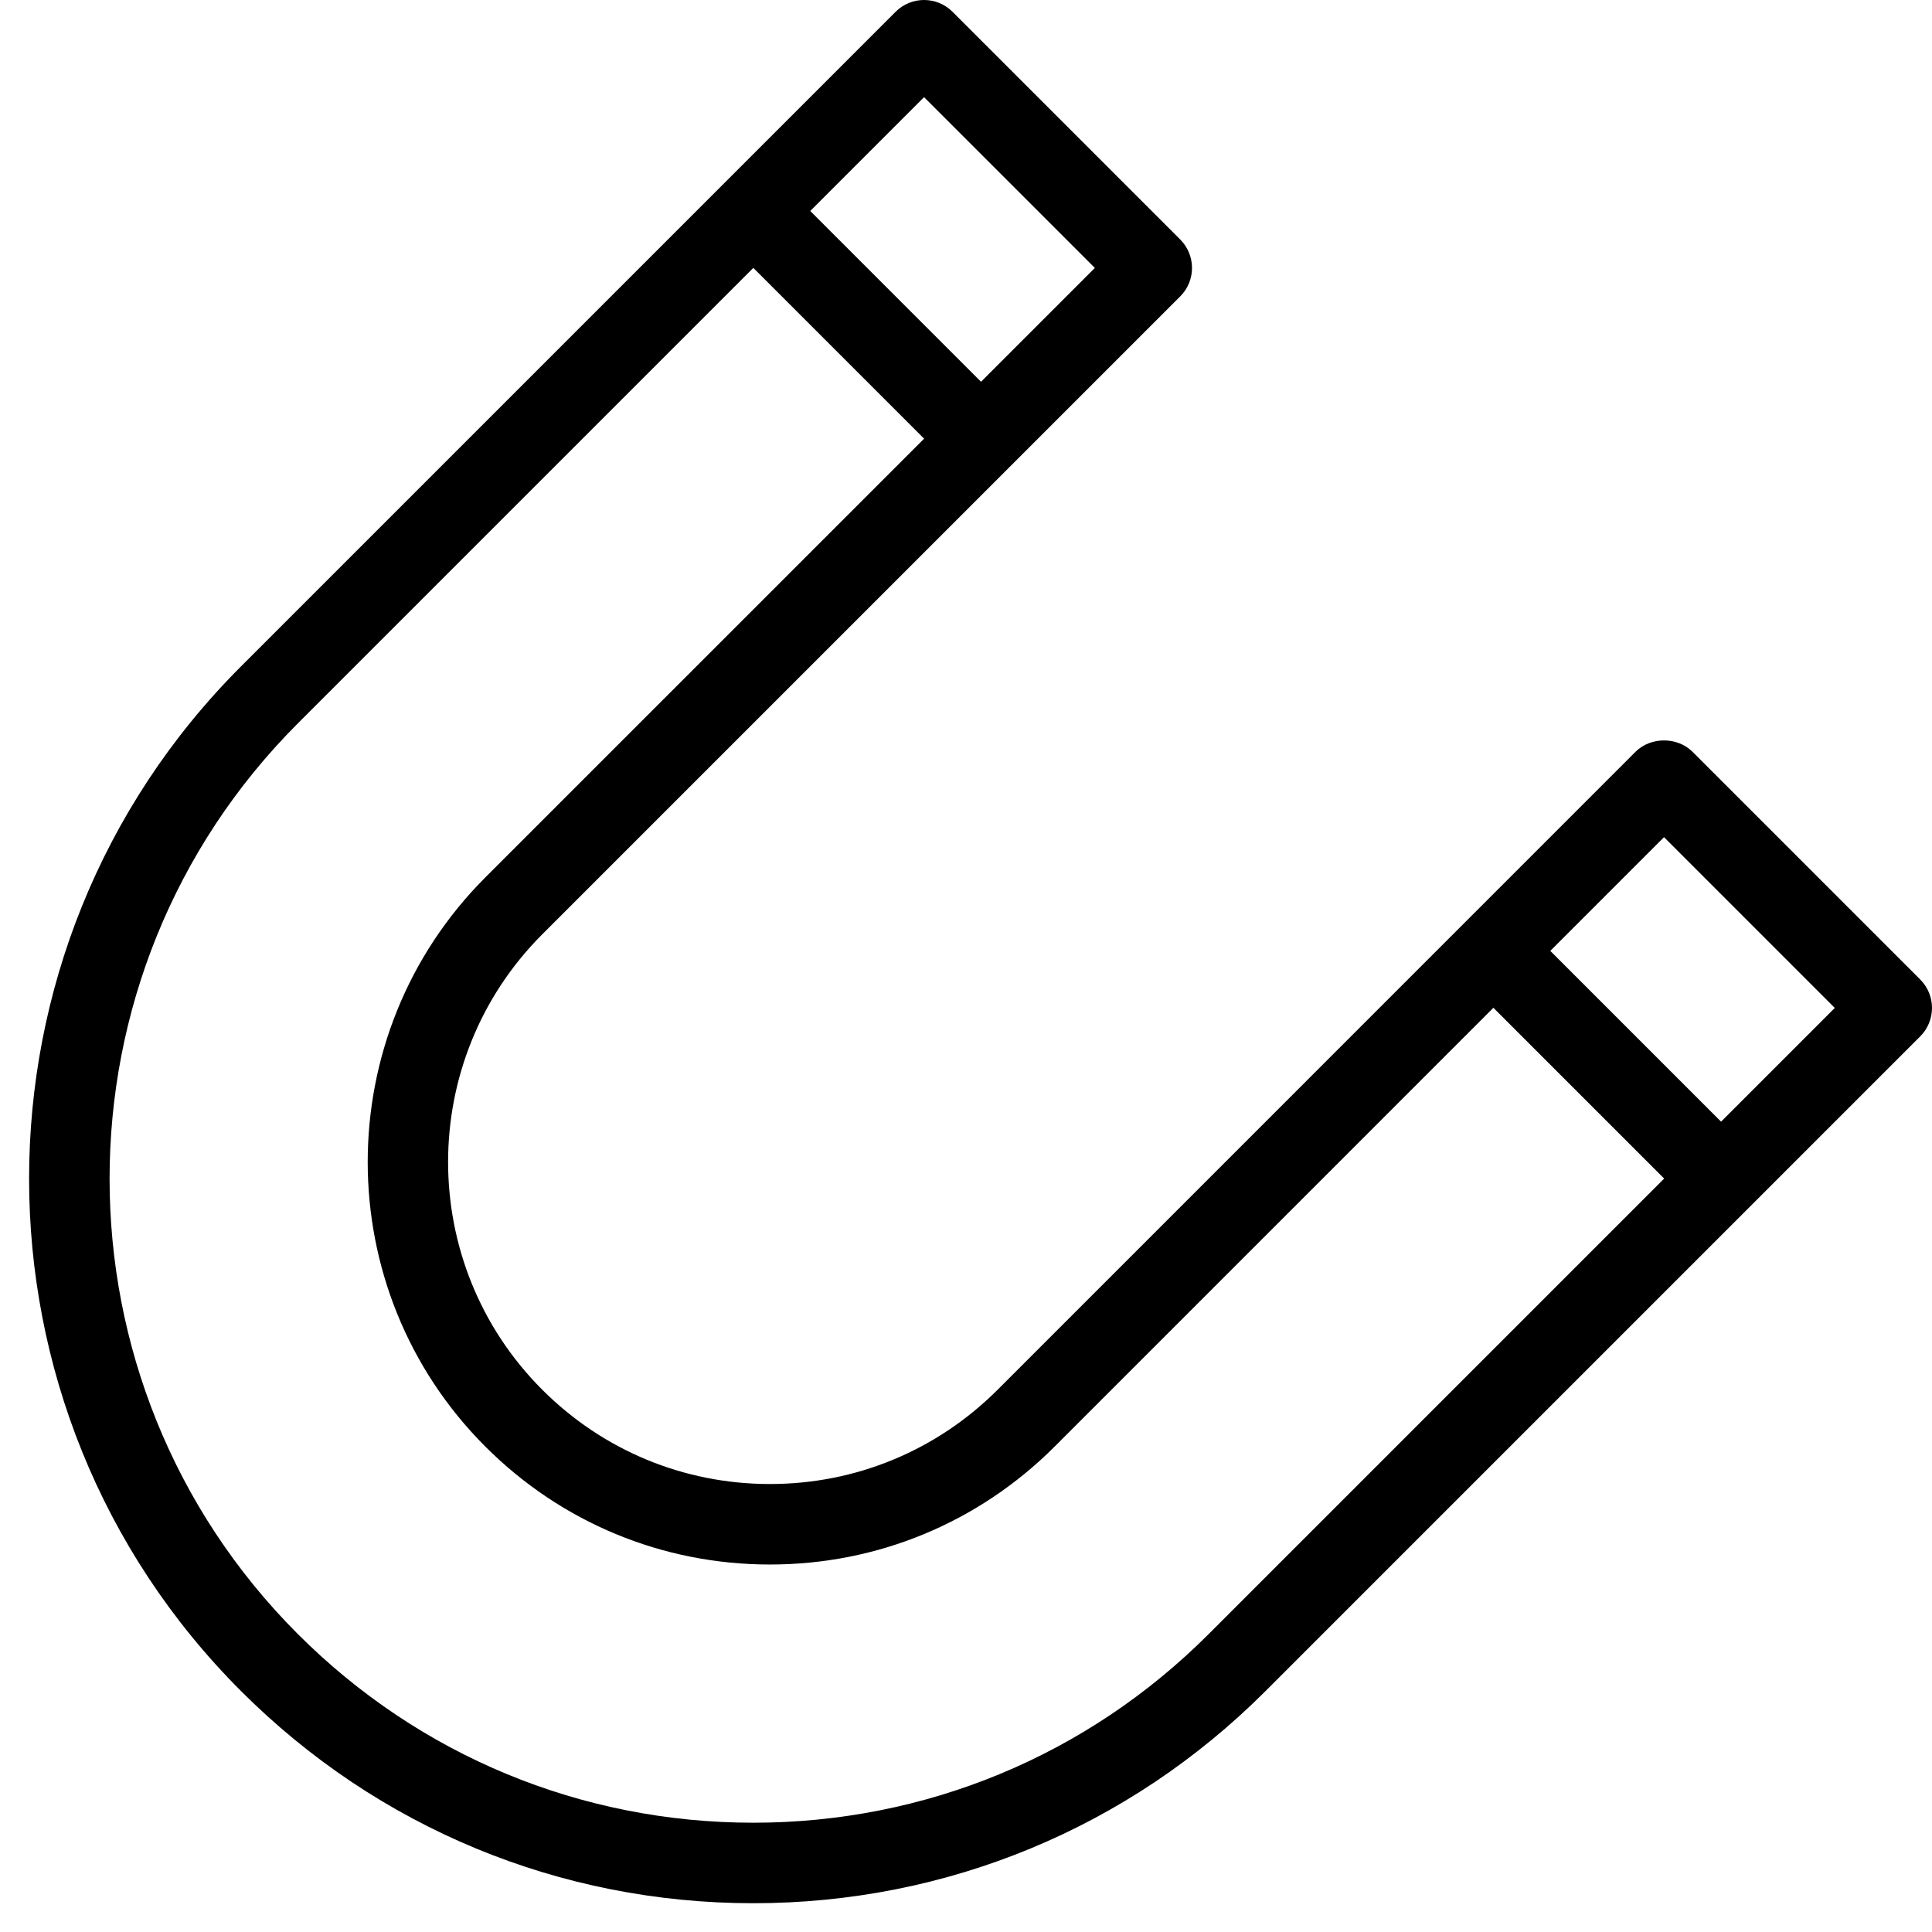
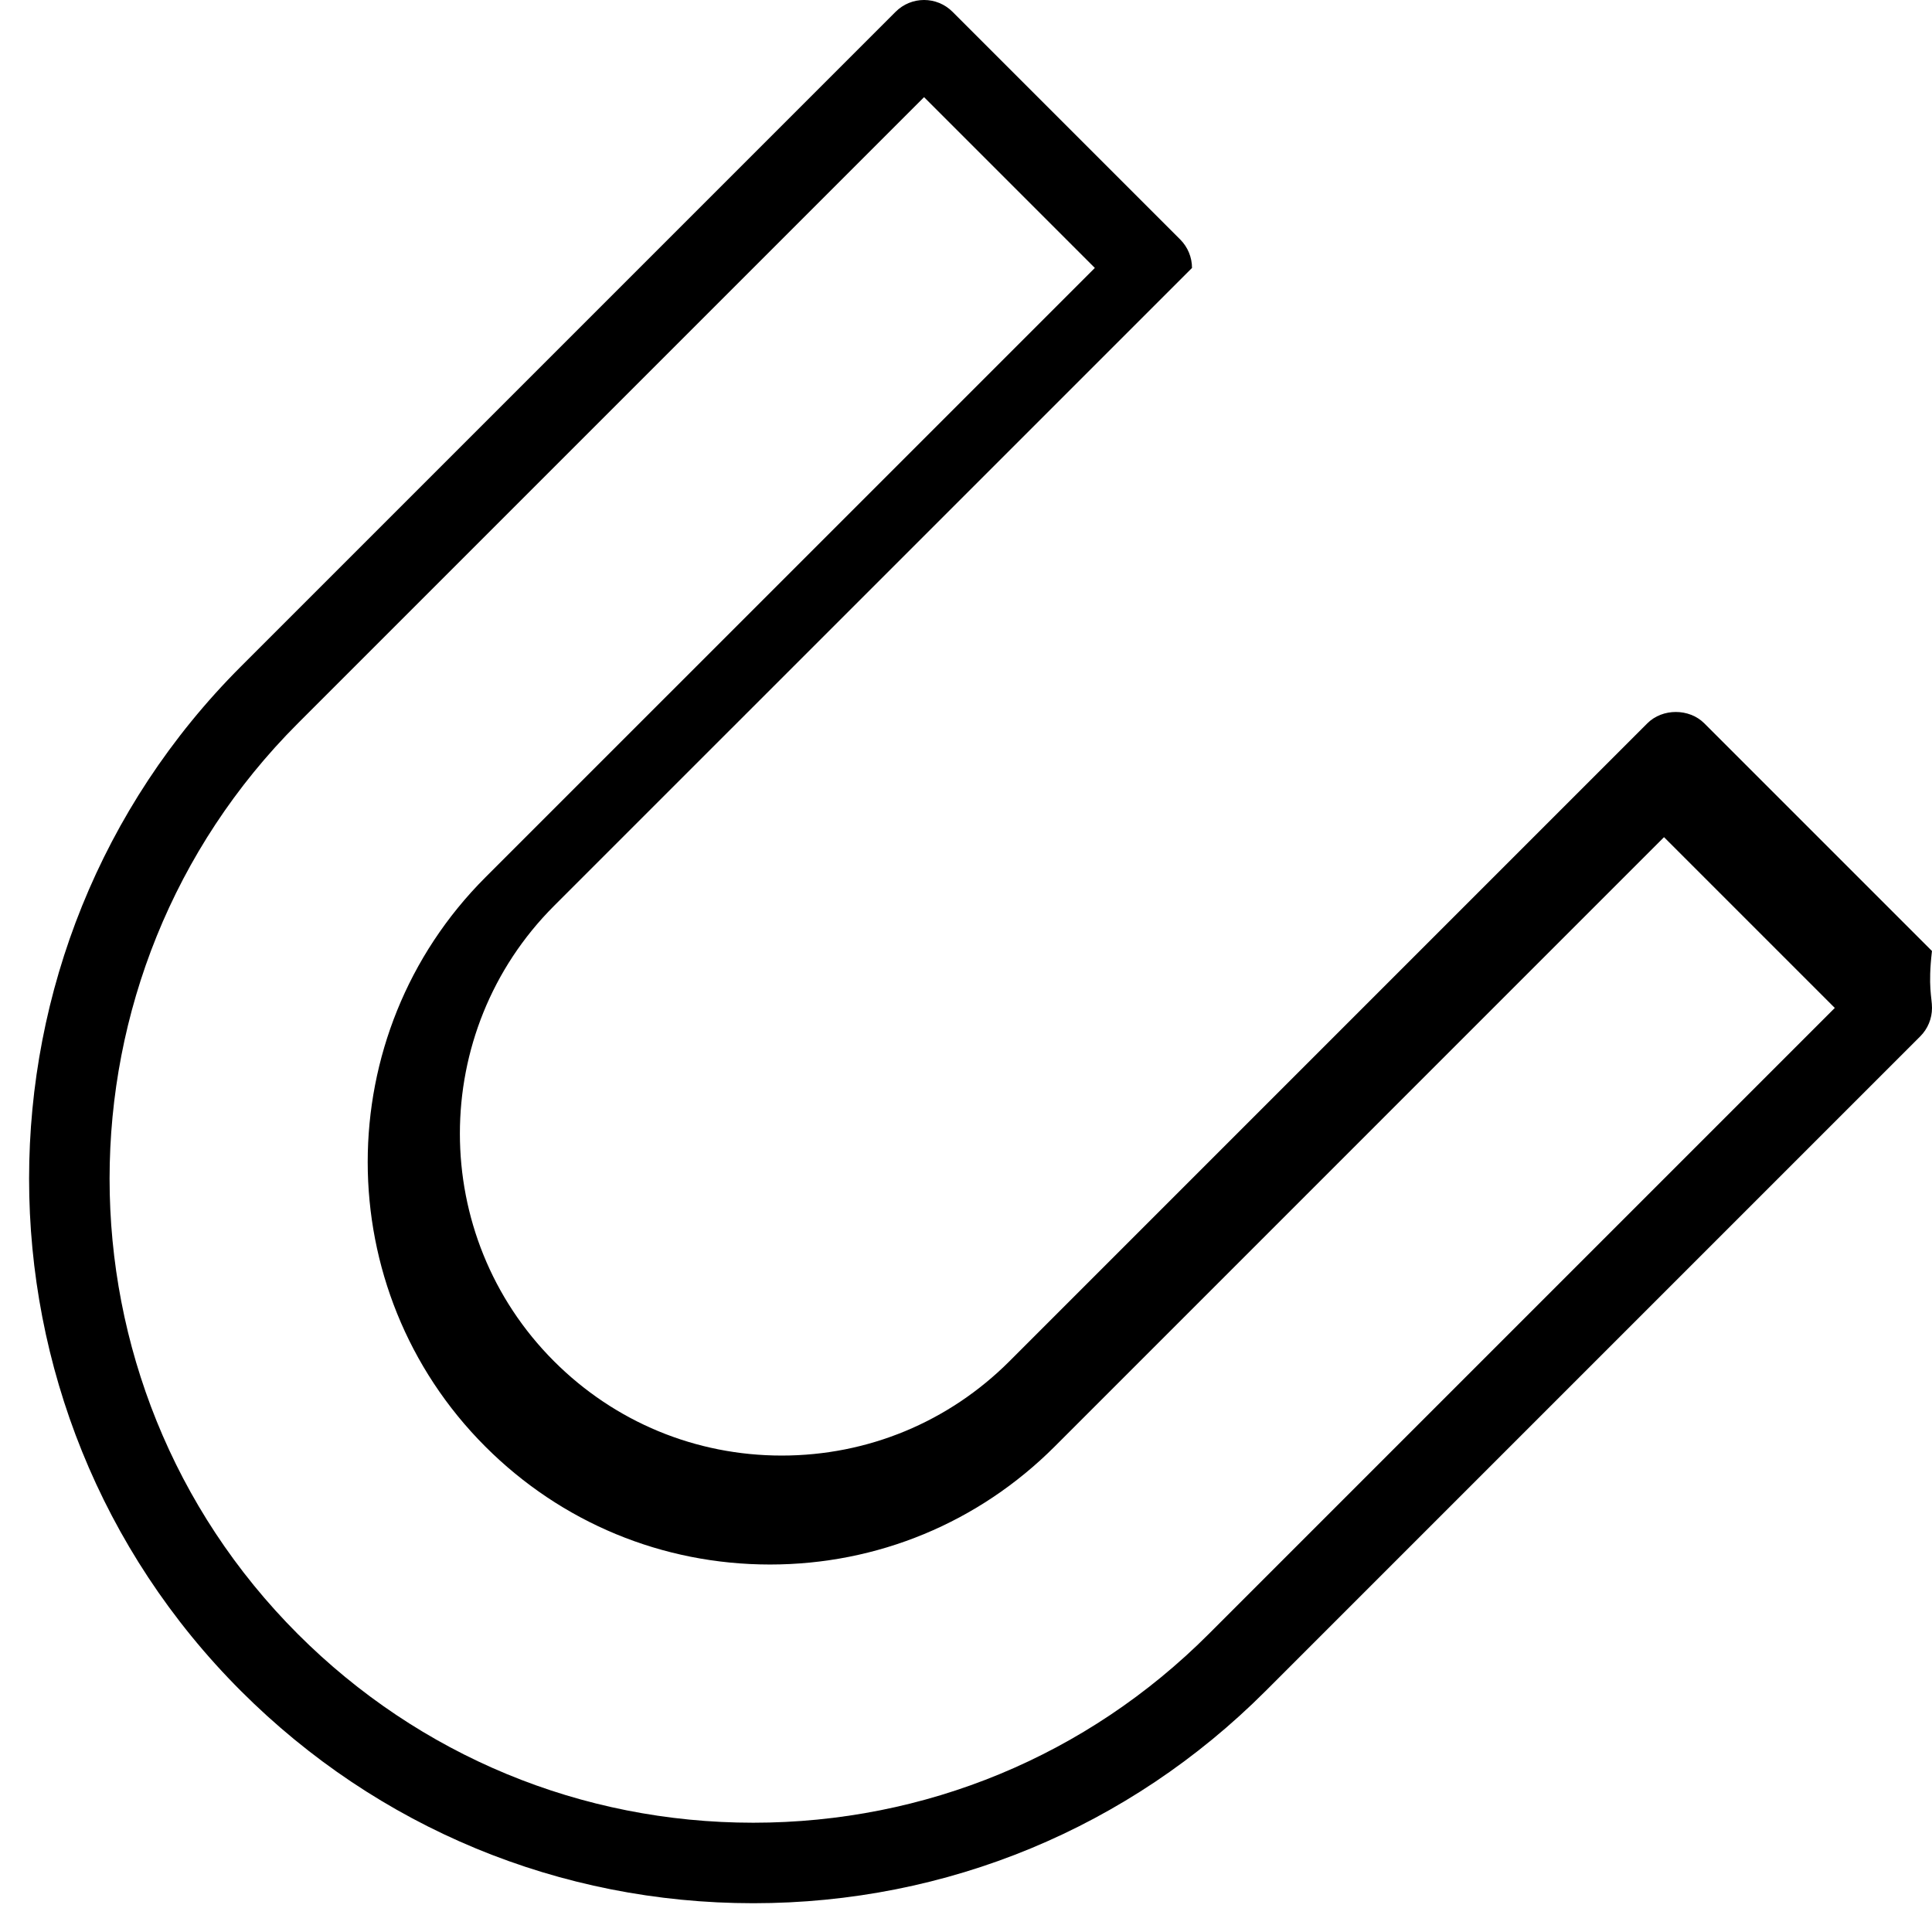
<svg xmlns="http://www.w3.org/2000/svg" enable-background="new 0 0 48 48" height="48px" version="1.1" viewBox="0 0 48 48" width="48px" xml:space="preserve">
  <g id="Expanded">
    <g>
      <g>
-         <rect height="2" transform="matrix(0.707 0.707 -0.707 0.707 30.402 -20.485)" width="7.999" x="35.929" y="25.456" />
-       </g>
+         </g>
      <g>
-         <rect height="2" transform="matrix(0.707 0.707 -0.707 0.707 12.017 -12.87)" width="7.999" x="17.544" y="7.071" />
-       </g>
+         </g>
      <g>
-         <path d="M18.716,47.285c-4.808,0-9.328-1.872-12.729-5.272c-7.019-7.018-7.019-18.438,0-25.456L22.251,0.293     c0.391-0.391,1.023-0.391,1.414,0l5.657,5.657c0.188,0.188,0.293,0.442,0.293,0.707s-0.105,0.52-0.293,0.707l-15.85,15.849     c-3.119,3.12-3.119,8.195,0,11.314c1.511,1.511,3.52,2.343,5.657,2.343c2.137,0,4.146-0.833,5.657-2.343l15.849-15.85     c0.375-0.375,1.039-0.375,1.414,0l5.657,5.657C47.895,24.522,48,24.777,48,25.042s-0.105,0.52-0.293,0.707L31.443,42.013     C28.044,45.413,23.523,47.285,18.716,47.285z M22.958,2.414L7.401,17.971c-6.238,6.239-6.238,16.389,0,22.628     c3.022,3.022,7.041,4.686,11.314,4.686s8.292-1.664,11.313-4.686l15.557-15.557l-4.243-4.243L26.201,35.941     c-1.89,1.889-4.4,2.929-7.071,2.929c-2.672,0-5.183-1.041-7.071-2.929c-3.898-3.898-3.898-10.243,0-14.143L27.201,6.657     L22.958,2.414z" />
+         <path d="M18.716,47.285c-4.808,0-9.328-1.872-12.729-5.272c-7.019-7.018-7.019-18.438,0-25.456L22.251,0.293     c0.391-0.391,1.023-0.391,1.414,0l5.657,5.657c0.188,0.188,0.293,0.442,0.293,0.707l-15.85,15.849     c-3.119,3.12-3.119,8.195,0,11.314c1.511,1.511,3.52,2.343,5.657,2.343c2.137,0,4.146-0.833,5.657-2.343l15.849-15.85     c0.375-0.375,1.039-0.375,1.414,0l5.657,5.657C47.895,24.522,48,24.777,48,25.042s-0.105,0.52-0.293,0.707L31.443,42.013     C28.044,45.413,23.523,47.285,18.716,47.285z M22.958,2.414L7.401,17.971c-6.238,6.239-6.238,16.389,0,22.628     c3.022,3.022,7.041,4.686,11.314,4.686s8.292-1.664,11.313-4.686l15.557-15.557l-4.243-4.243L26.201,35.941     c-1.89,1.889-4.4,2.929-7.071,2.929c-2.672,0-5.183-1.041-7.071-2.929c-3.898-3.898-3.898-10.243,0-14.143L27.201,6.657     L22.958,2.414z" />
      </g>
    </g>
  </g>
</svg>